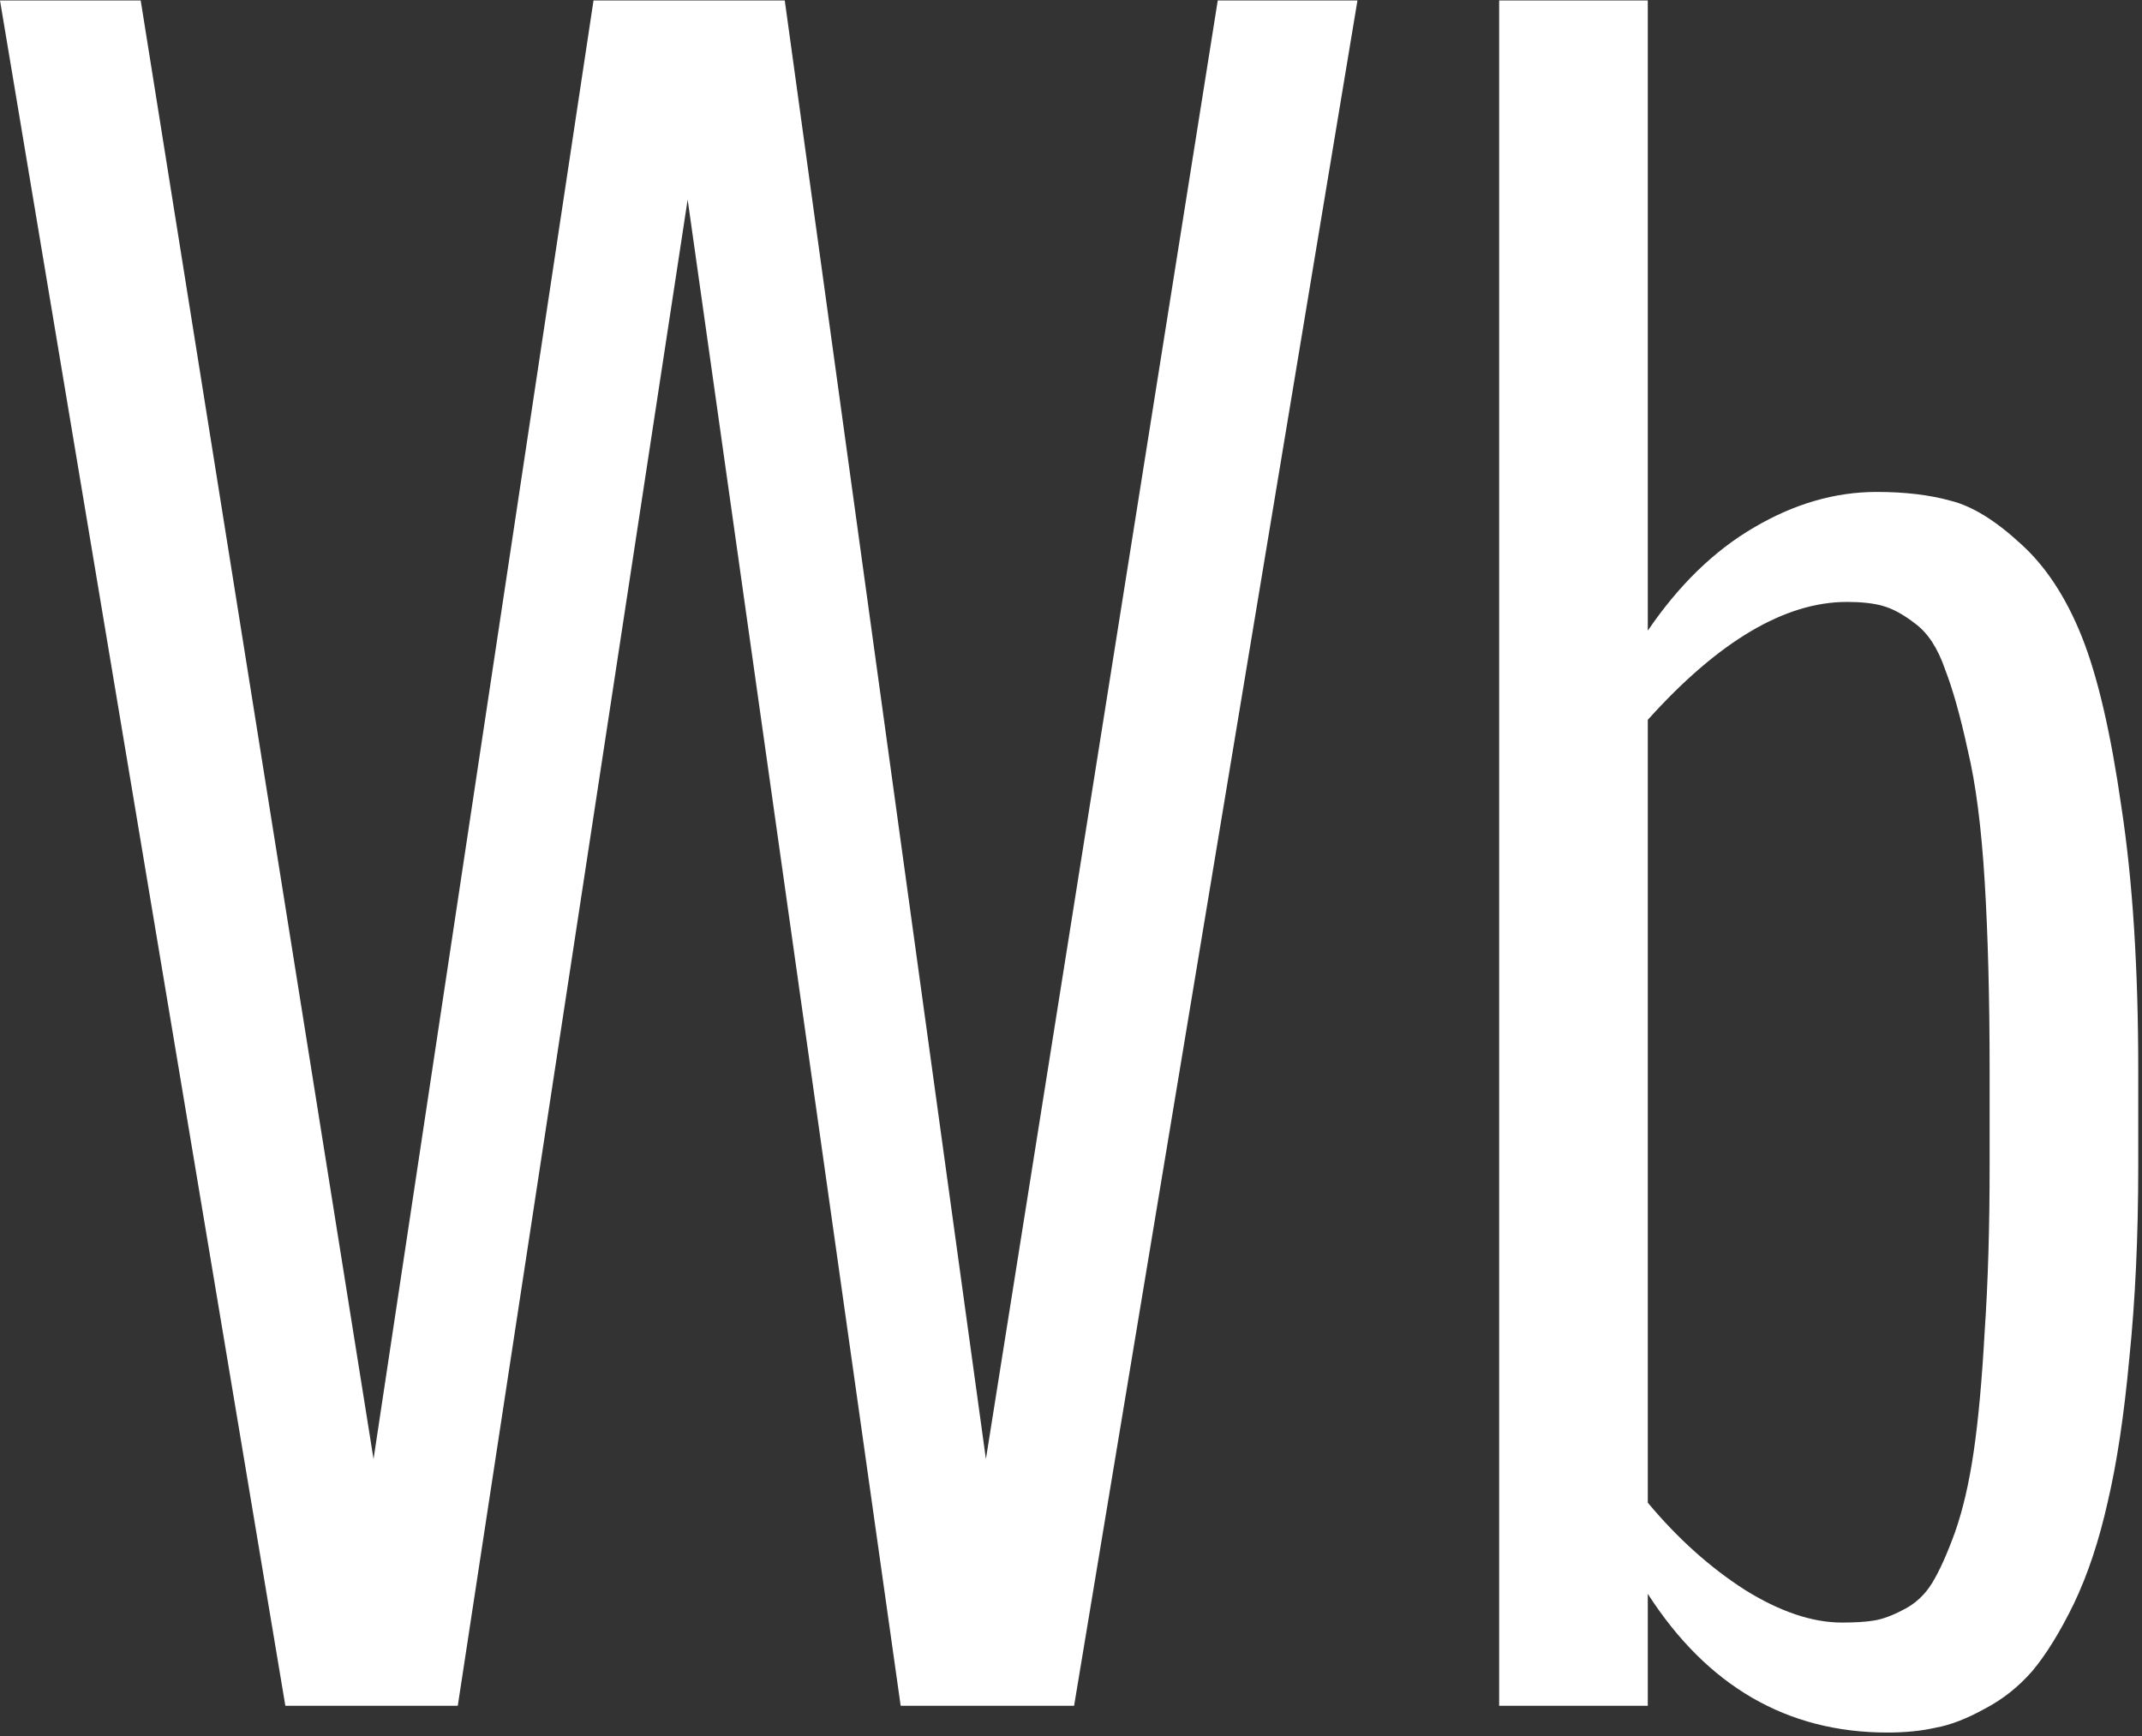
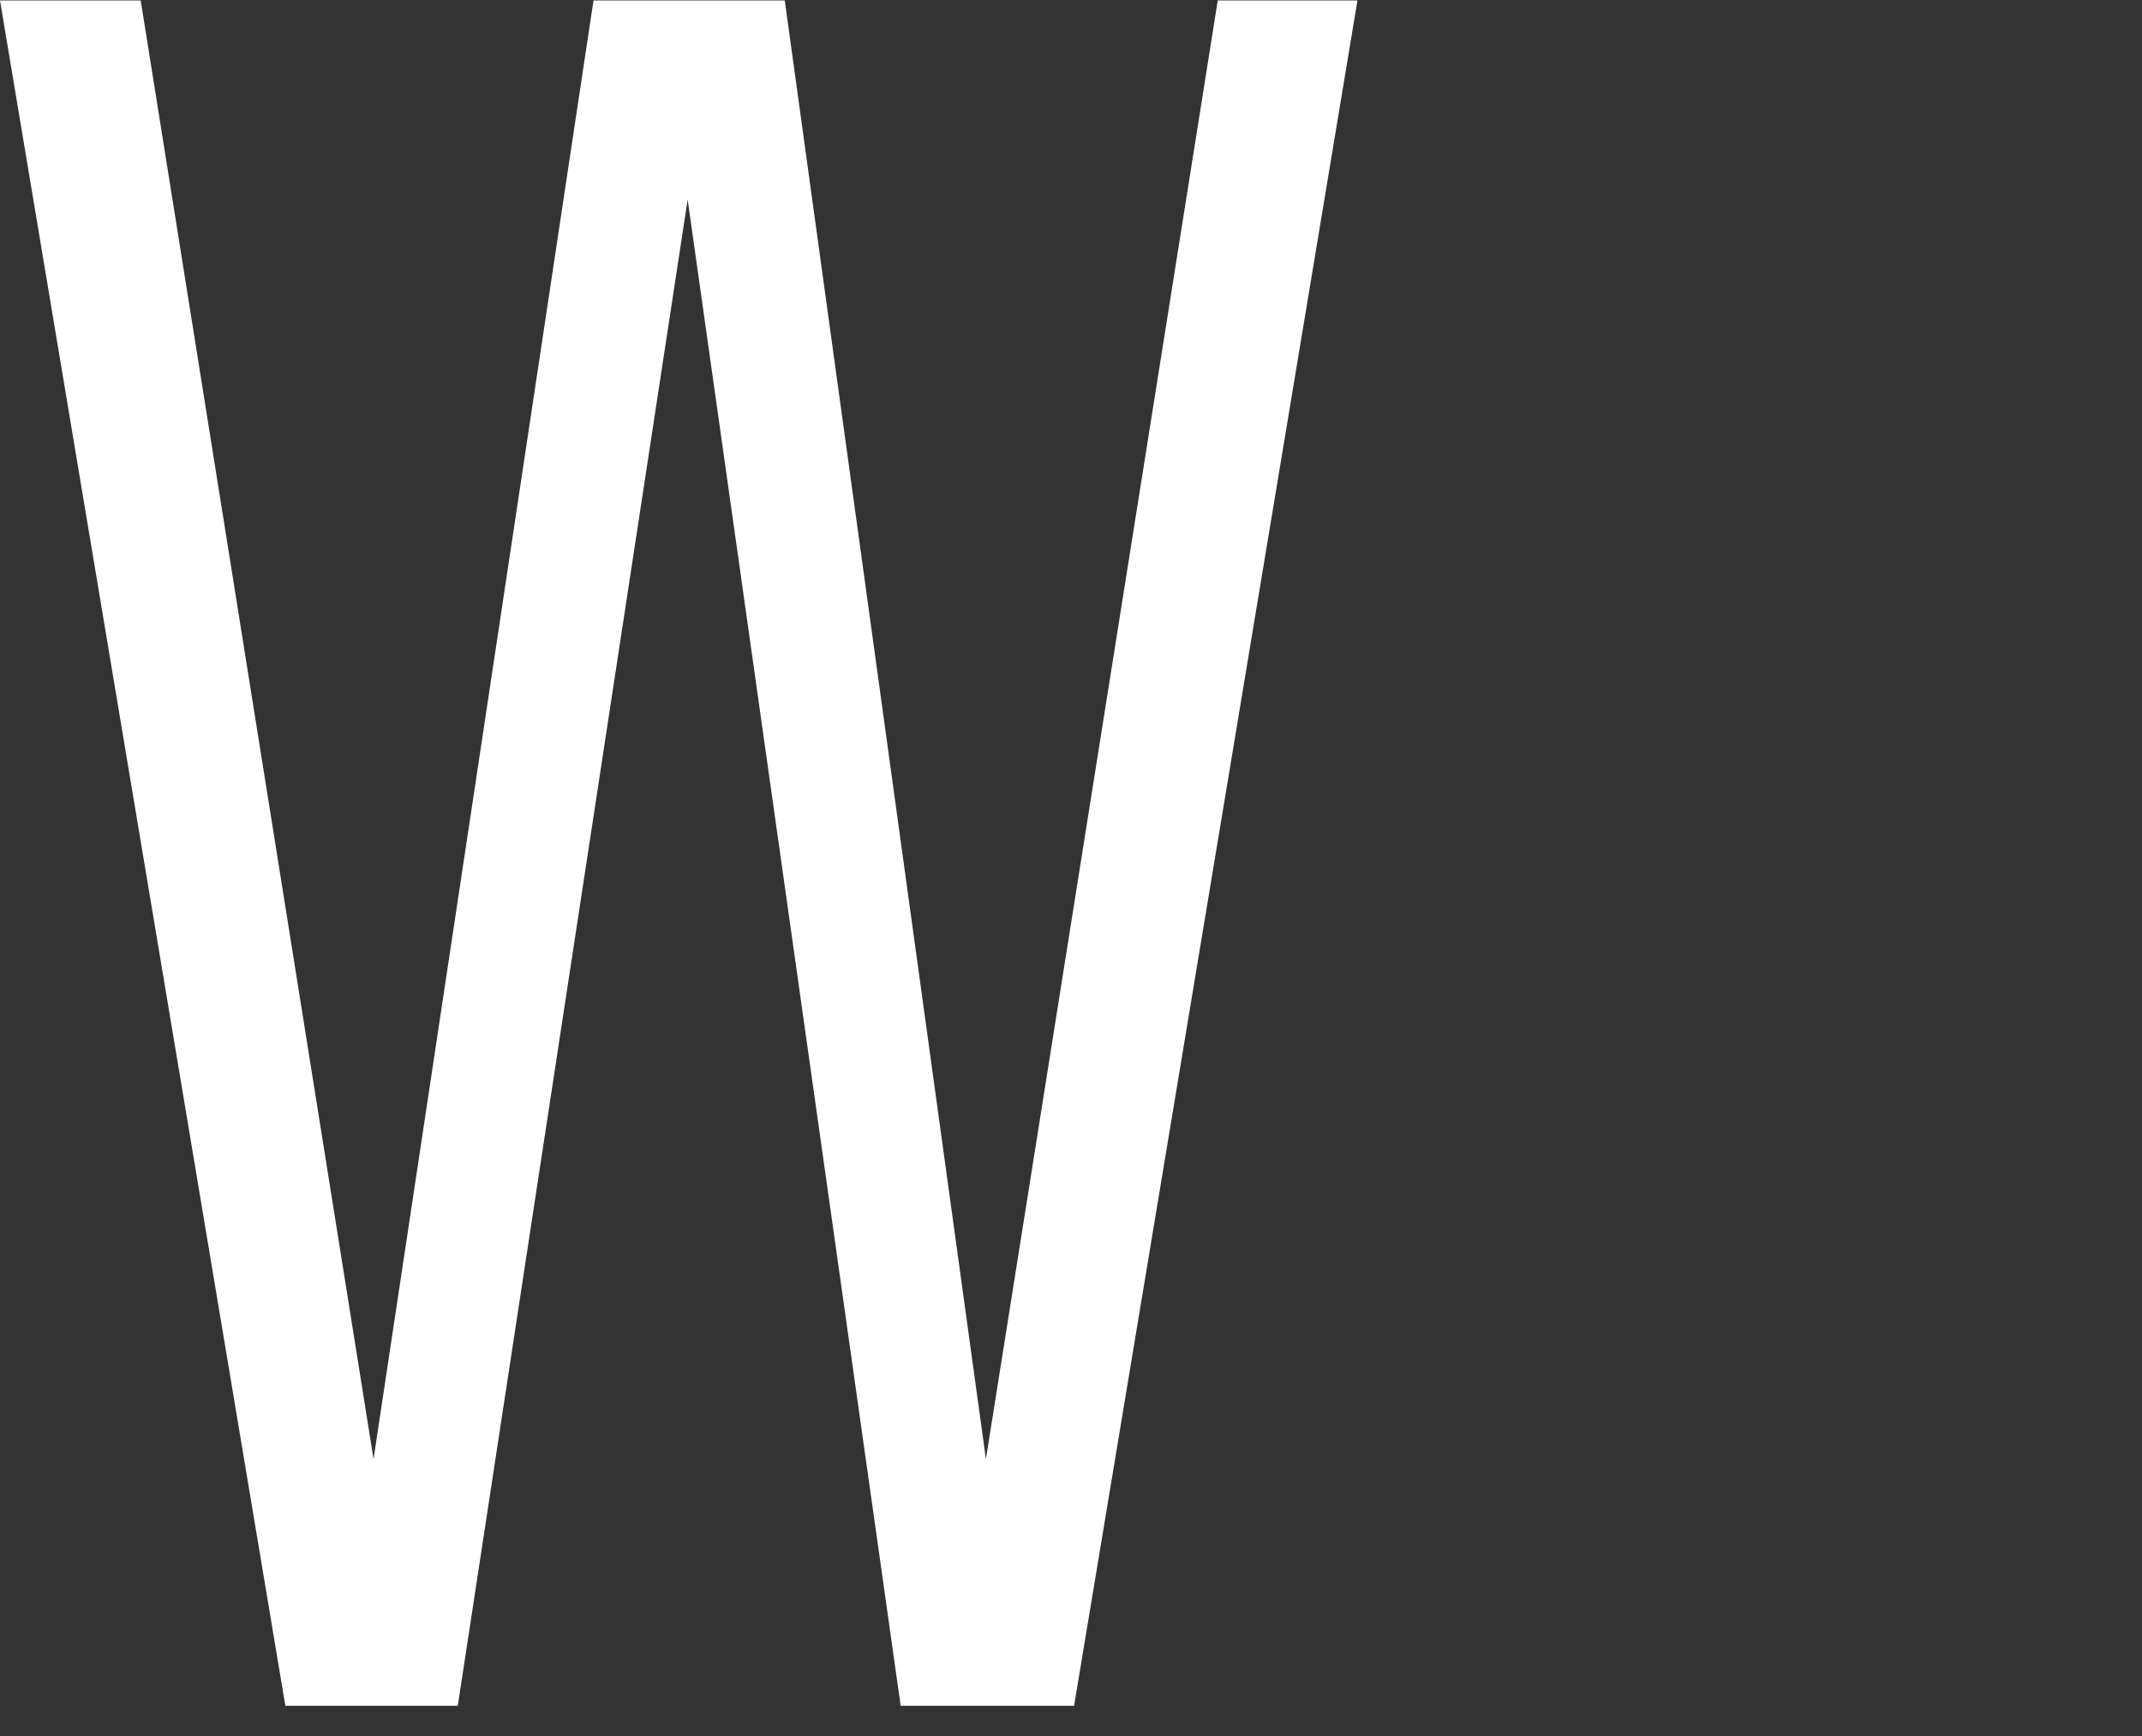
<svg xmlns="http://www.w3.org/2000/svg" width="95" height="77" viewBox="0 0 95 77" fill="none">
  <rect x="0" y="0" width="95" height="77" fill="#333333" stroke="none" />
  <path d="M12.656 75.649L0 0.019H6.24L16.567 64.706L26.323 0.019H34.805L43.726 64.706L54.009 0.019H60.205L47.637 75.649H39.946L30.498 8.852L20.303 75.649H12.656Z" fill="white" />
-   <path d="M88.242 51.699V47.524C88.242 44.301 88.169 41.489 88.023 39.086C87.876 36.684 87.627 34.75 87.275 33.285C86.953 31.791 86.616 30.59 86.265 29.682C85.942 28.744 85.503 28.071 84.946 27.66C84.419 27.25 83.936 26.987 83.496 26.869C83.086 26.752 82.559 26.694 81.914 26.694C79.16 26.694 76.216 28.437 73.081 31.923V66.64C74.4 68.222 75.835 69.511 77.388 70.507C78.941 71.474 80.376 71.957 81.695 71.957C82.28 71.957 82.749 71.928 83.101 71.869C83.482 71.811 83.921 71.65 84.419 71.386C84.946 71.122 85.371 70.727 85.694 70.2C86.016 69.672 86.353 68.925 86.704 67.958C87.056 66.962 87.334 65.761 87.539 64.355C87.744 62.949 87.905 61.176 88.023 59.037C88.169 56.899 88.242 54.452 88.242 51.699ZM66.489 75.649V0.019H73.081V27.968C74.458 25.947 76.025 24.423 77.783 23.398C79.57 22.343 81.387 21.816 83.233 21.816C84.492 21.816 85.591 21.948 86.528 22.211C87.466 22.446 88.491 23.075 89.605 24.101C90.718 25.097 91.626 26.474 92.329 28.232C93.032 29.989 93.618 32.509 94.087 35.79C94.585 39.042 94.834 42.939 94.834 47.48V51.654C94.834 54.819 94.702 57.675 94.439 60.224C94.204 62.773 93.882 64.911 93.472 66.64C93.091 68.339 92.593 69.833 91.978 71.122C91.362 72.382 90.747 73.378 90.132 74.111C89.517 74.814 88.814 75.37 88.023 75.781C87.232 76.22 86.514 76.498 85.869 76.615C85.225 76.762 84.507 76.835 83.716 76.835C79.263 76.835 75.718 74.784 73.081 70.683V75.649H66.489Z" fill="white" />
</svg>